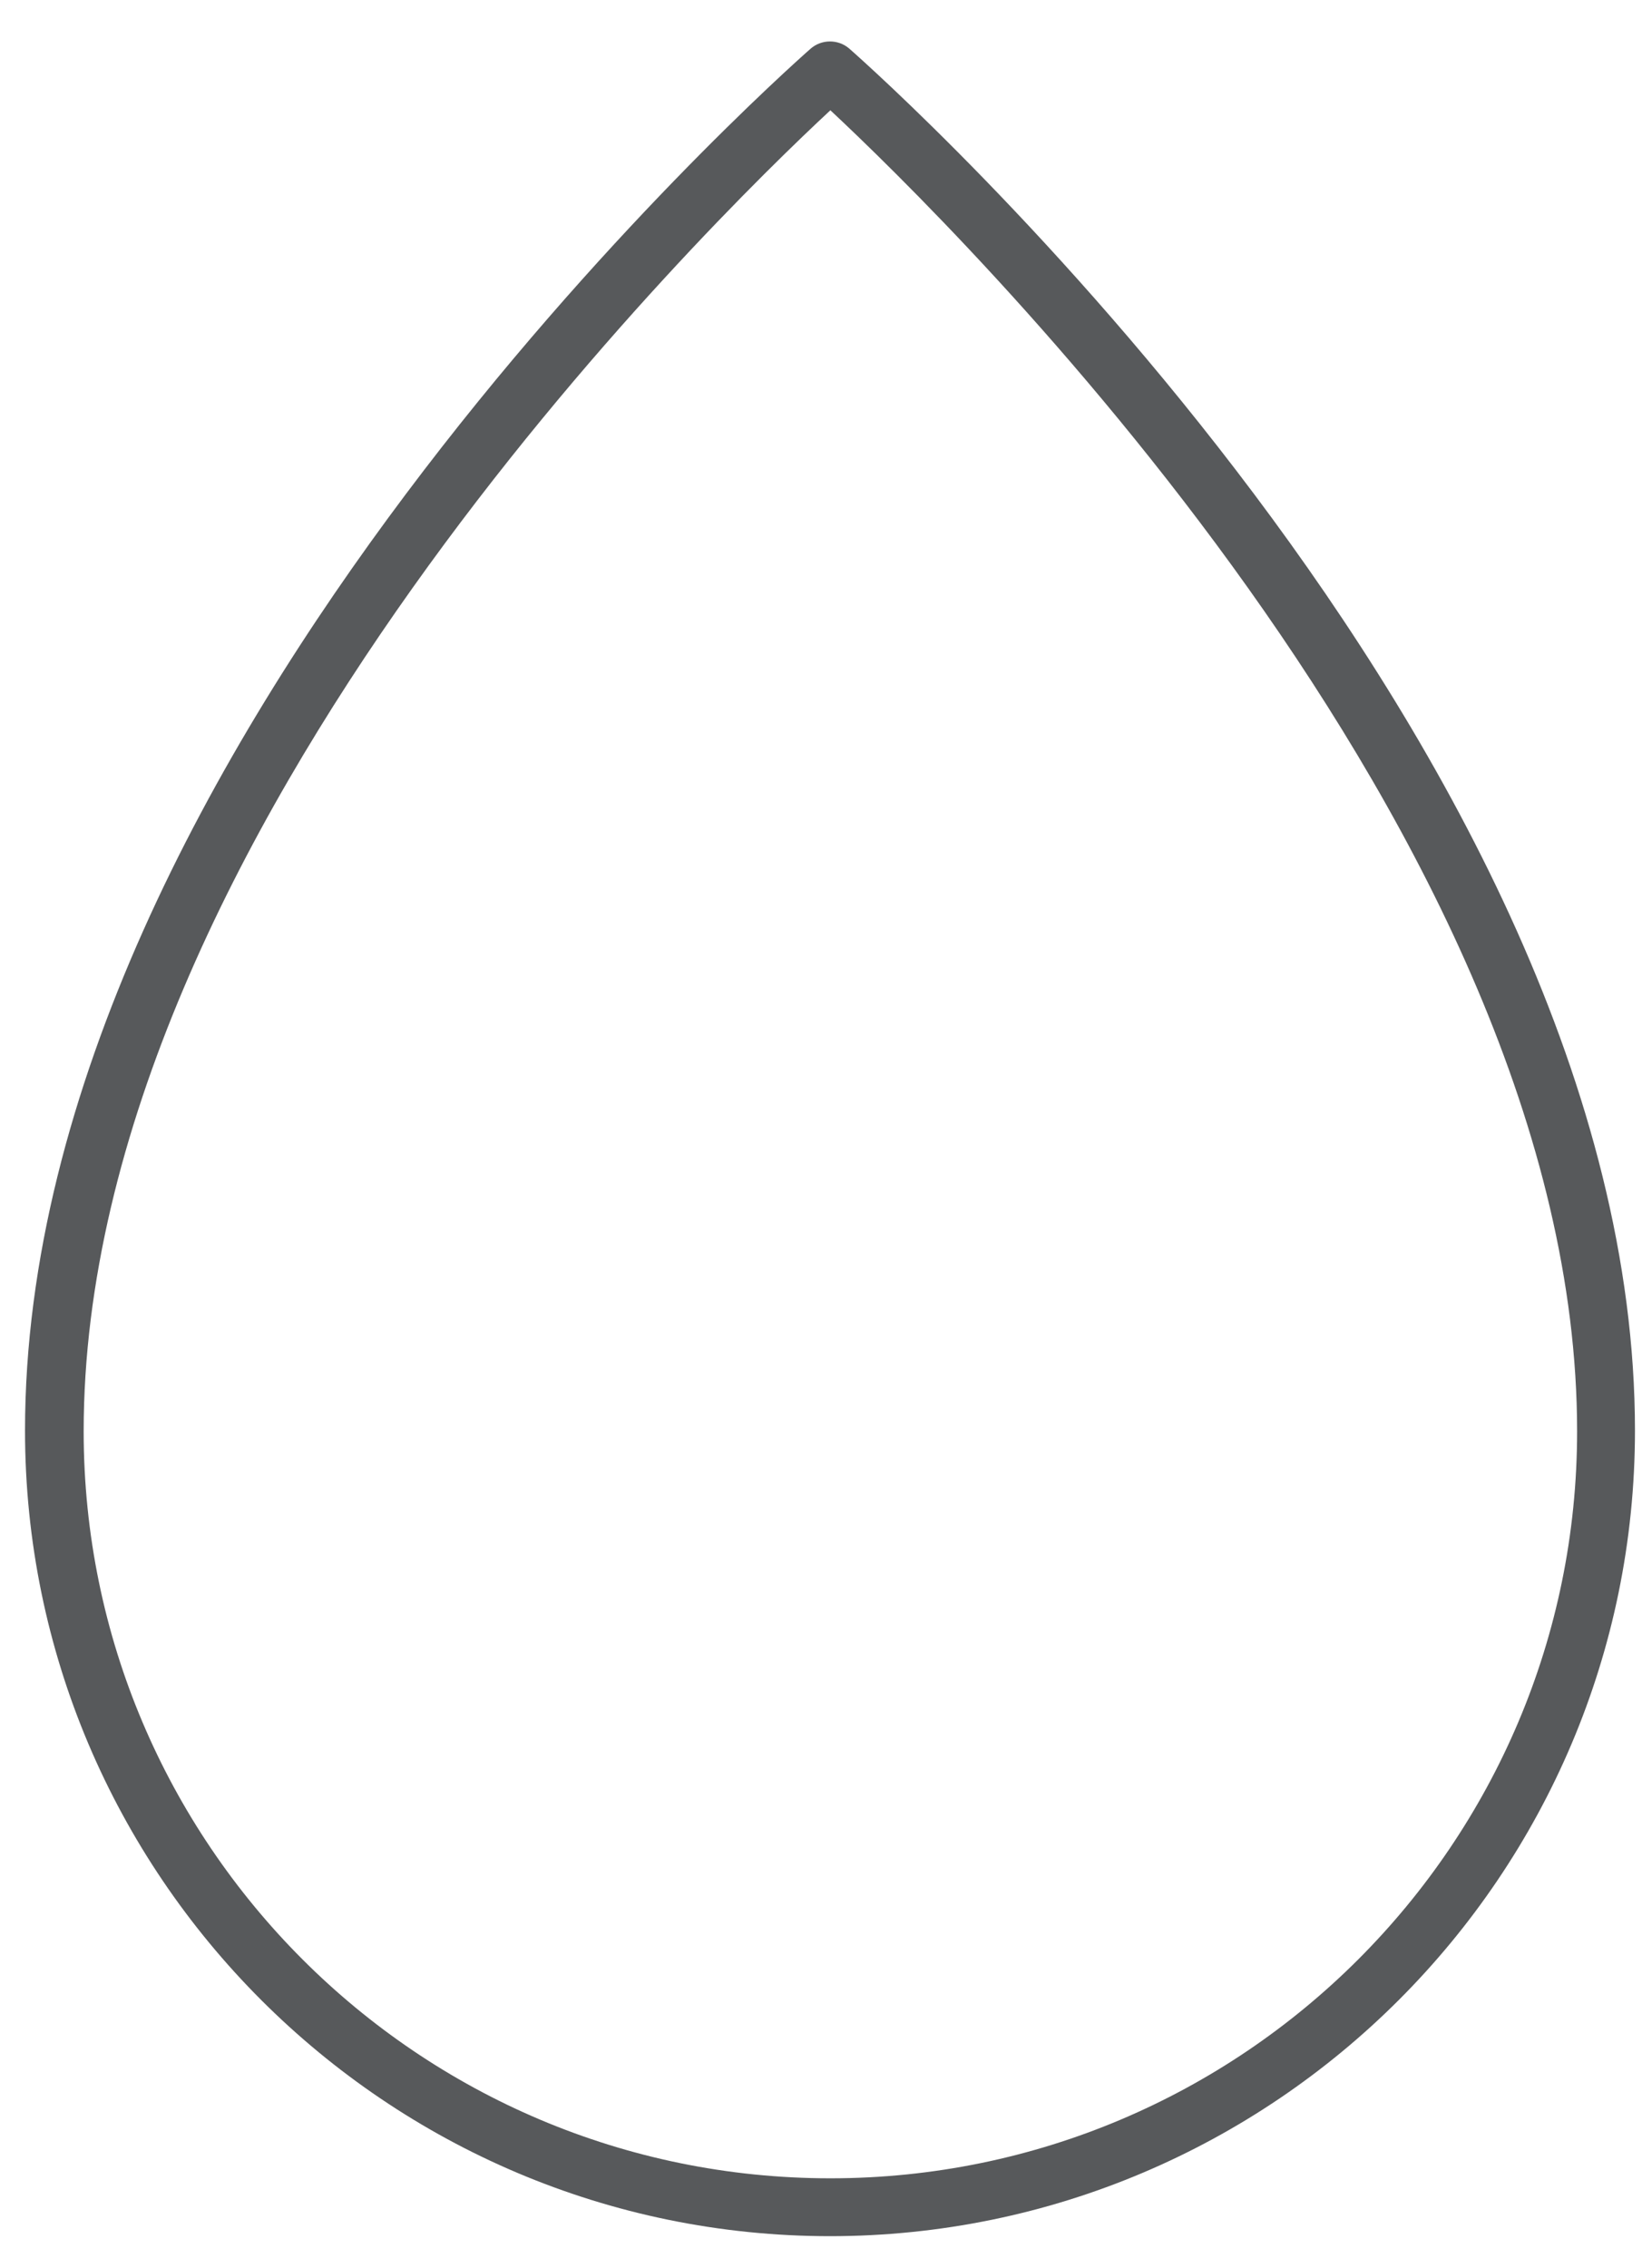
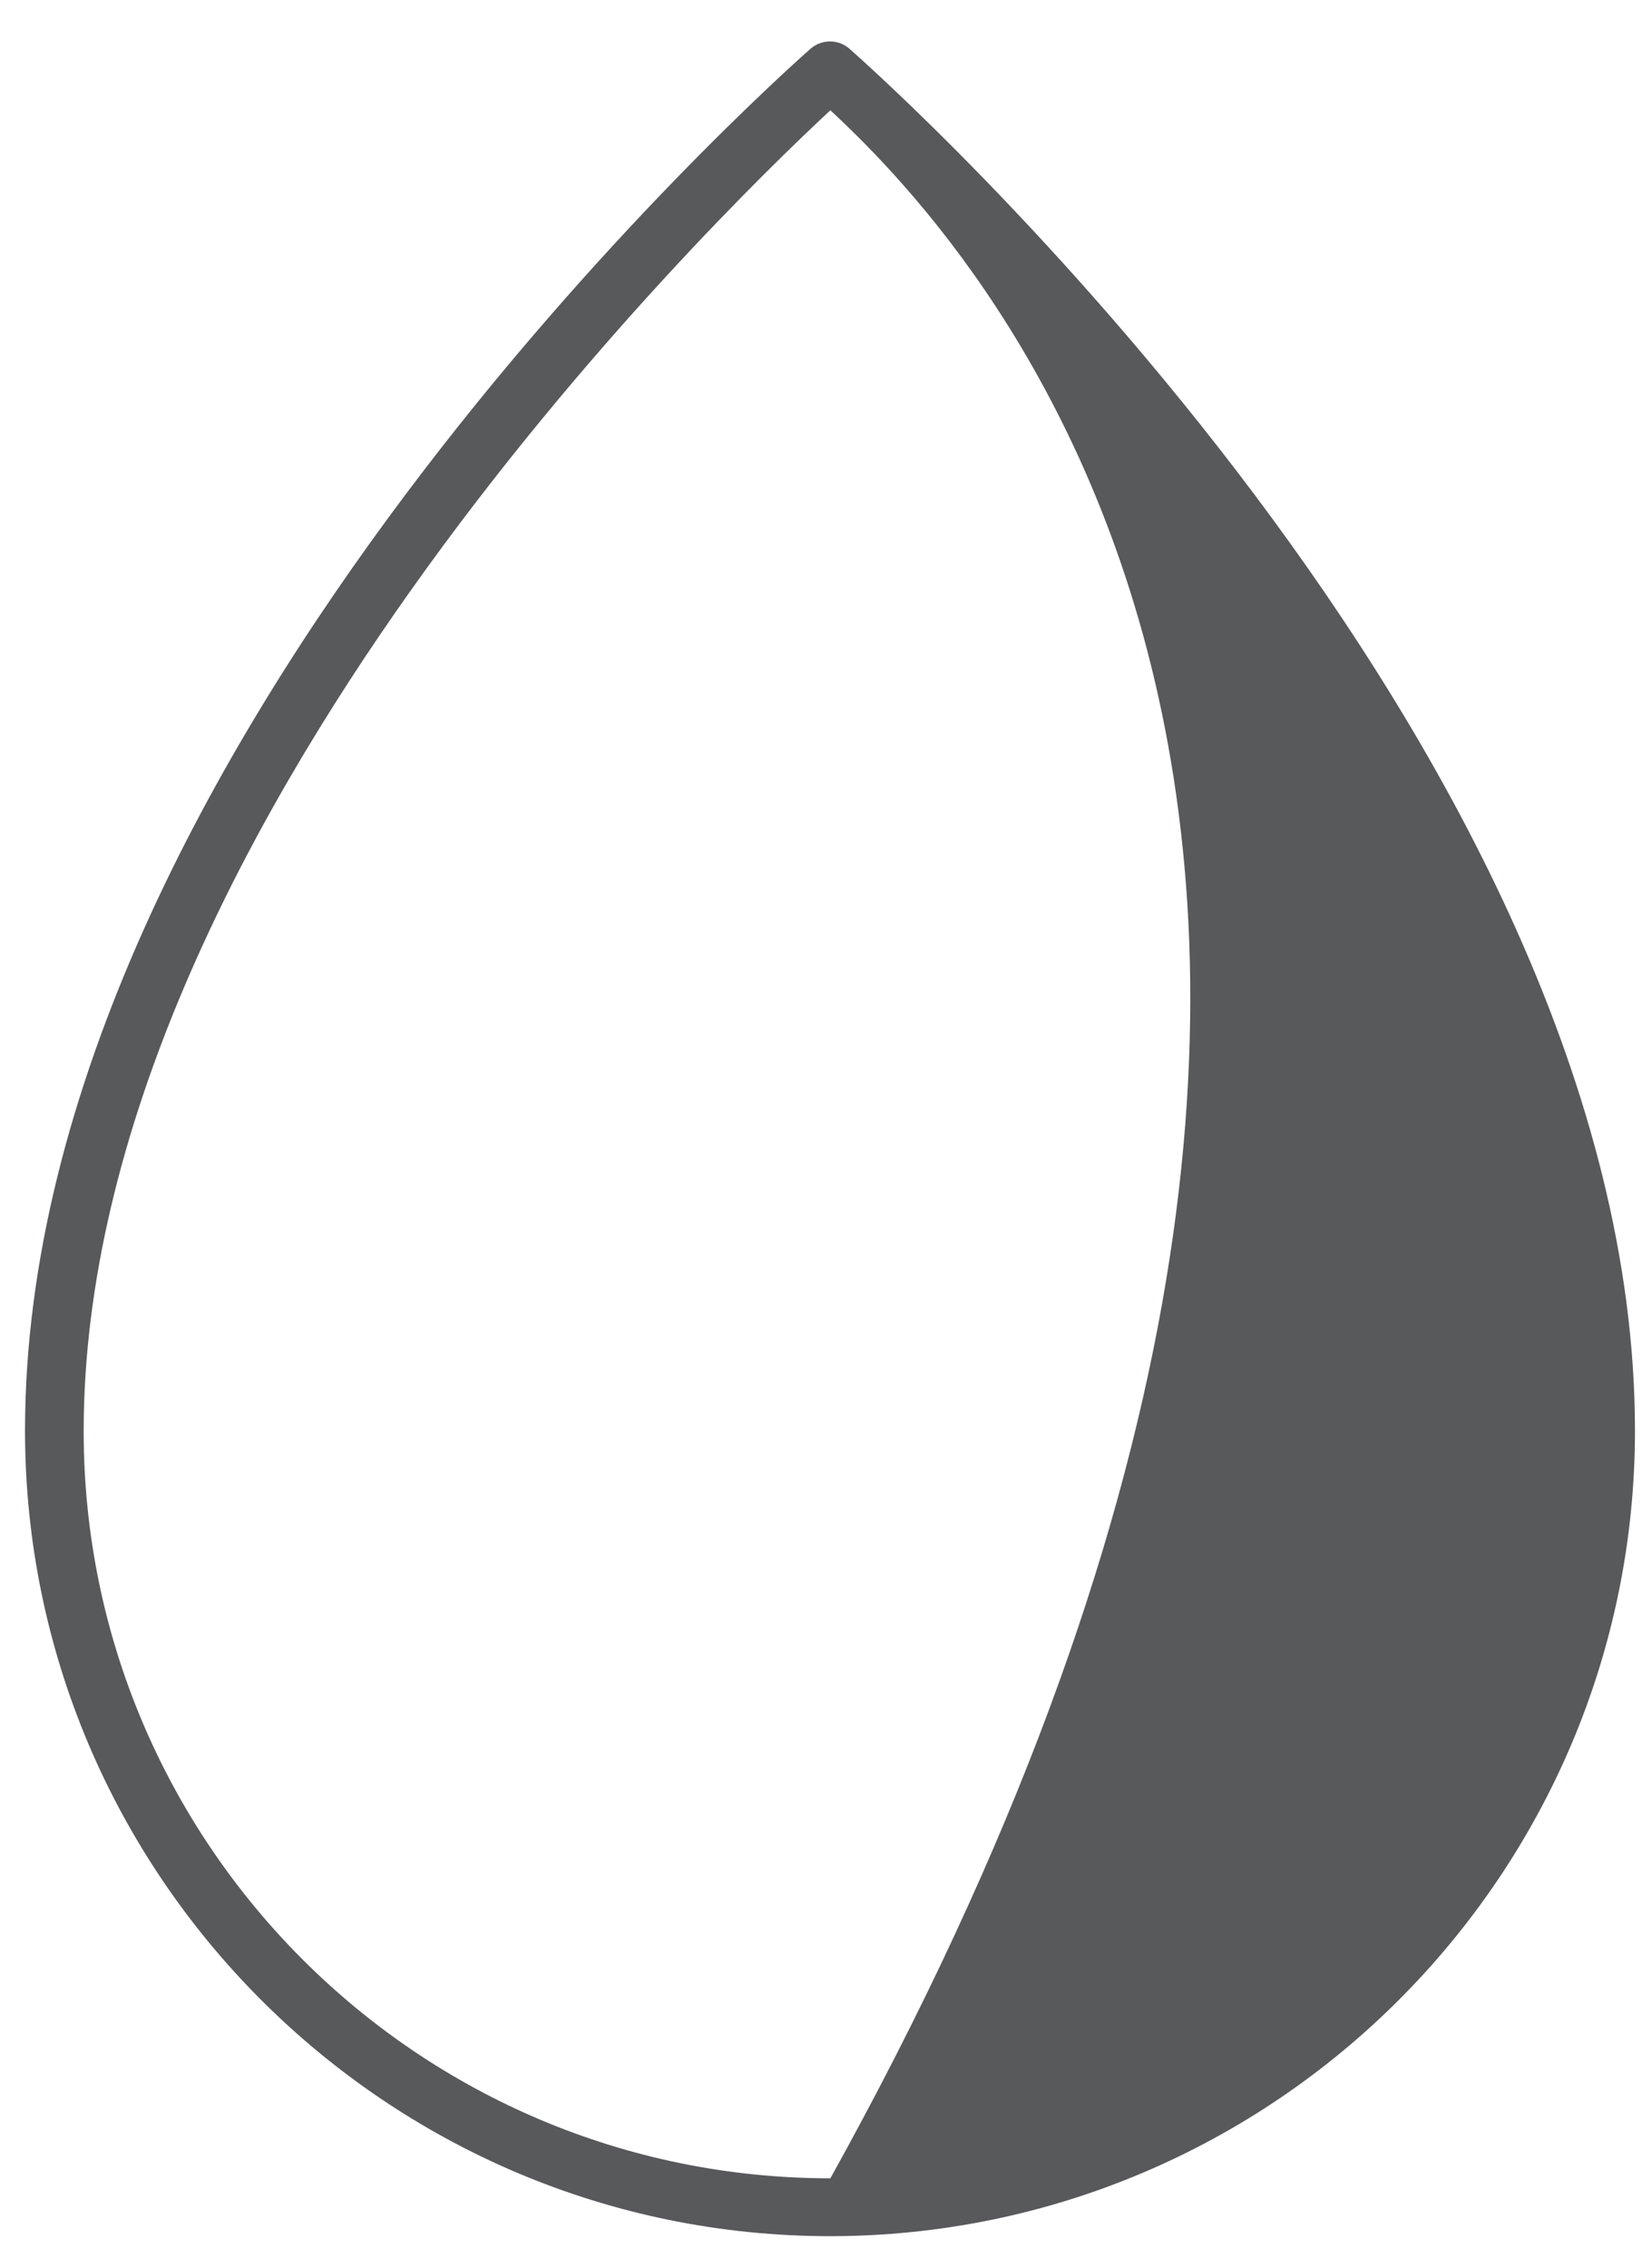
<svg xmlns="http://www.w3.org/2000/svg" width="21" height="29" viewBox="0 0 21 29" fill="none">
-   <path d="M10.62 28.59C4.94 28.59 0.32 23.97 0.32 18.29C0.32 9.56 9.96 0.98 10.37 0.62C10.51 0.5 10.72 0.5 10.86 0.62C11.27 0.98 20.91 9.56 20.91 18.29C20.91 23.97 16.29 28.59 10.61 28.59H10.62ZM10.62 1.41C9.1 2.82 1.07 10.66 1.07 18.3C1.07 23.57 5.35 27.85 10.62 27.85C15.89 27.85 20.17 23.57 20.17 18.3C20.17 10.66 12.14 2.83 10.62 1.41Z" fill="#57595B" />
+   <path d="M10.62 28.59C4.94 28.59 0.32 23.97 0.32 18.29C0.32 9.56 9.96 0.98 10.37 0.62C10.51 0.5 10.72 0.5 10.86 0.62C11.27 0.98 20.91 9.56 20.91 18.29C20.91 23.97 16.29 28.59 10.61 28.59H10.62ZM10.62 1.41C9.1 2.82 1.07 10.66 1.07 18.3C1.07 23.57 5.35 27.85 10.62 27.85C20.17 10.66 12.14 2.83 10.62 1.41Z" fill="#57595B" />
</svg>